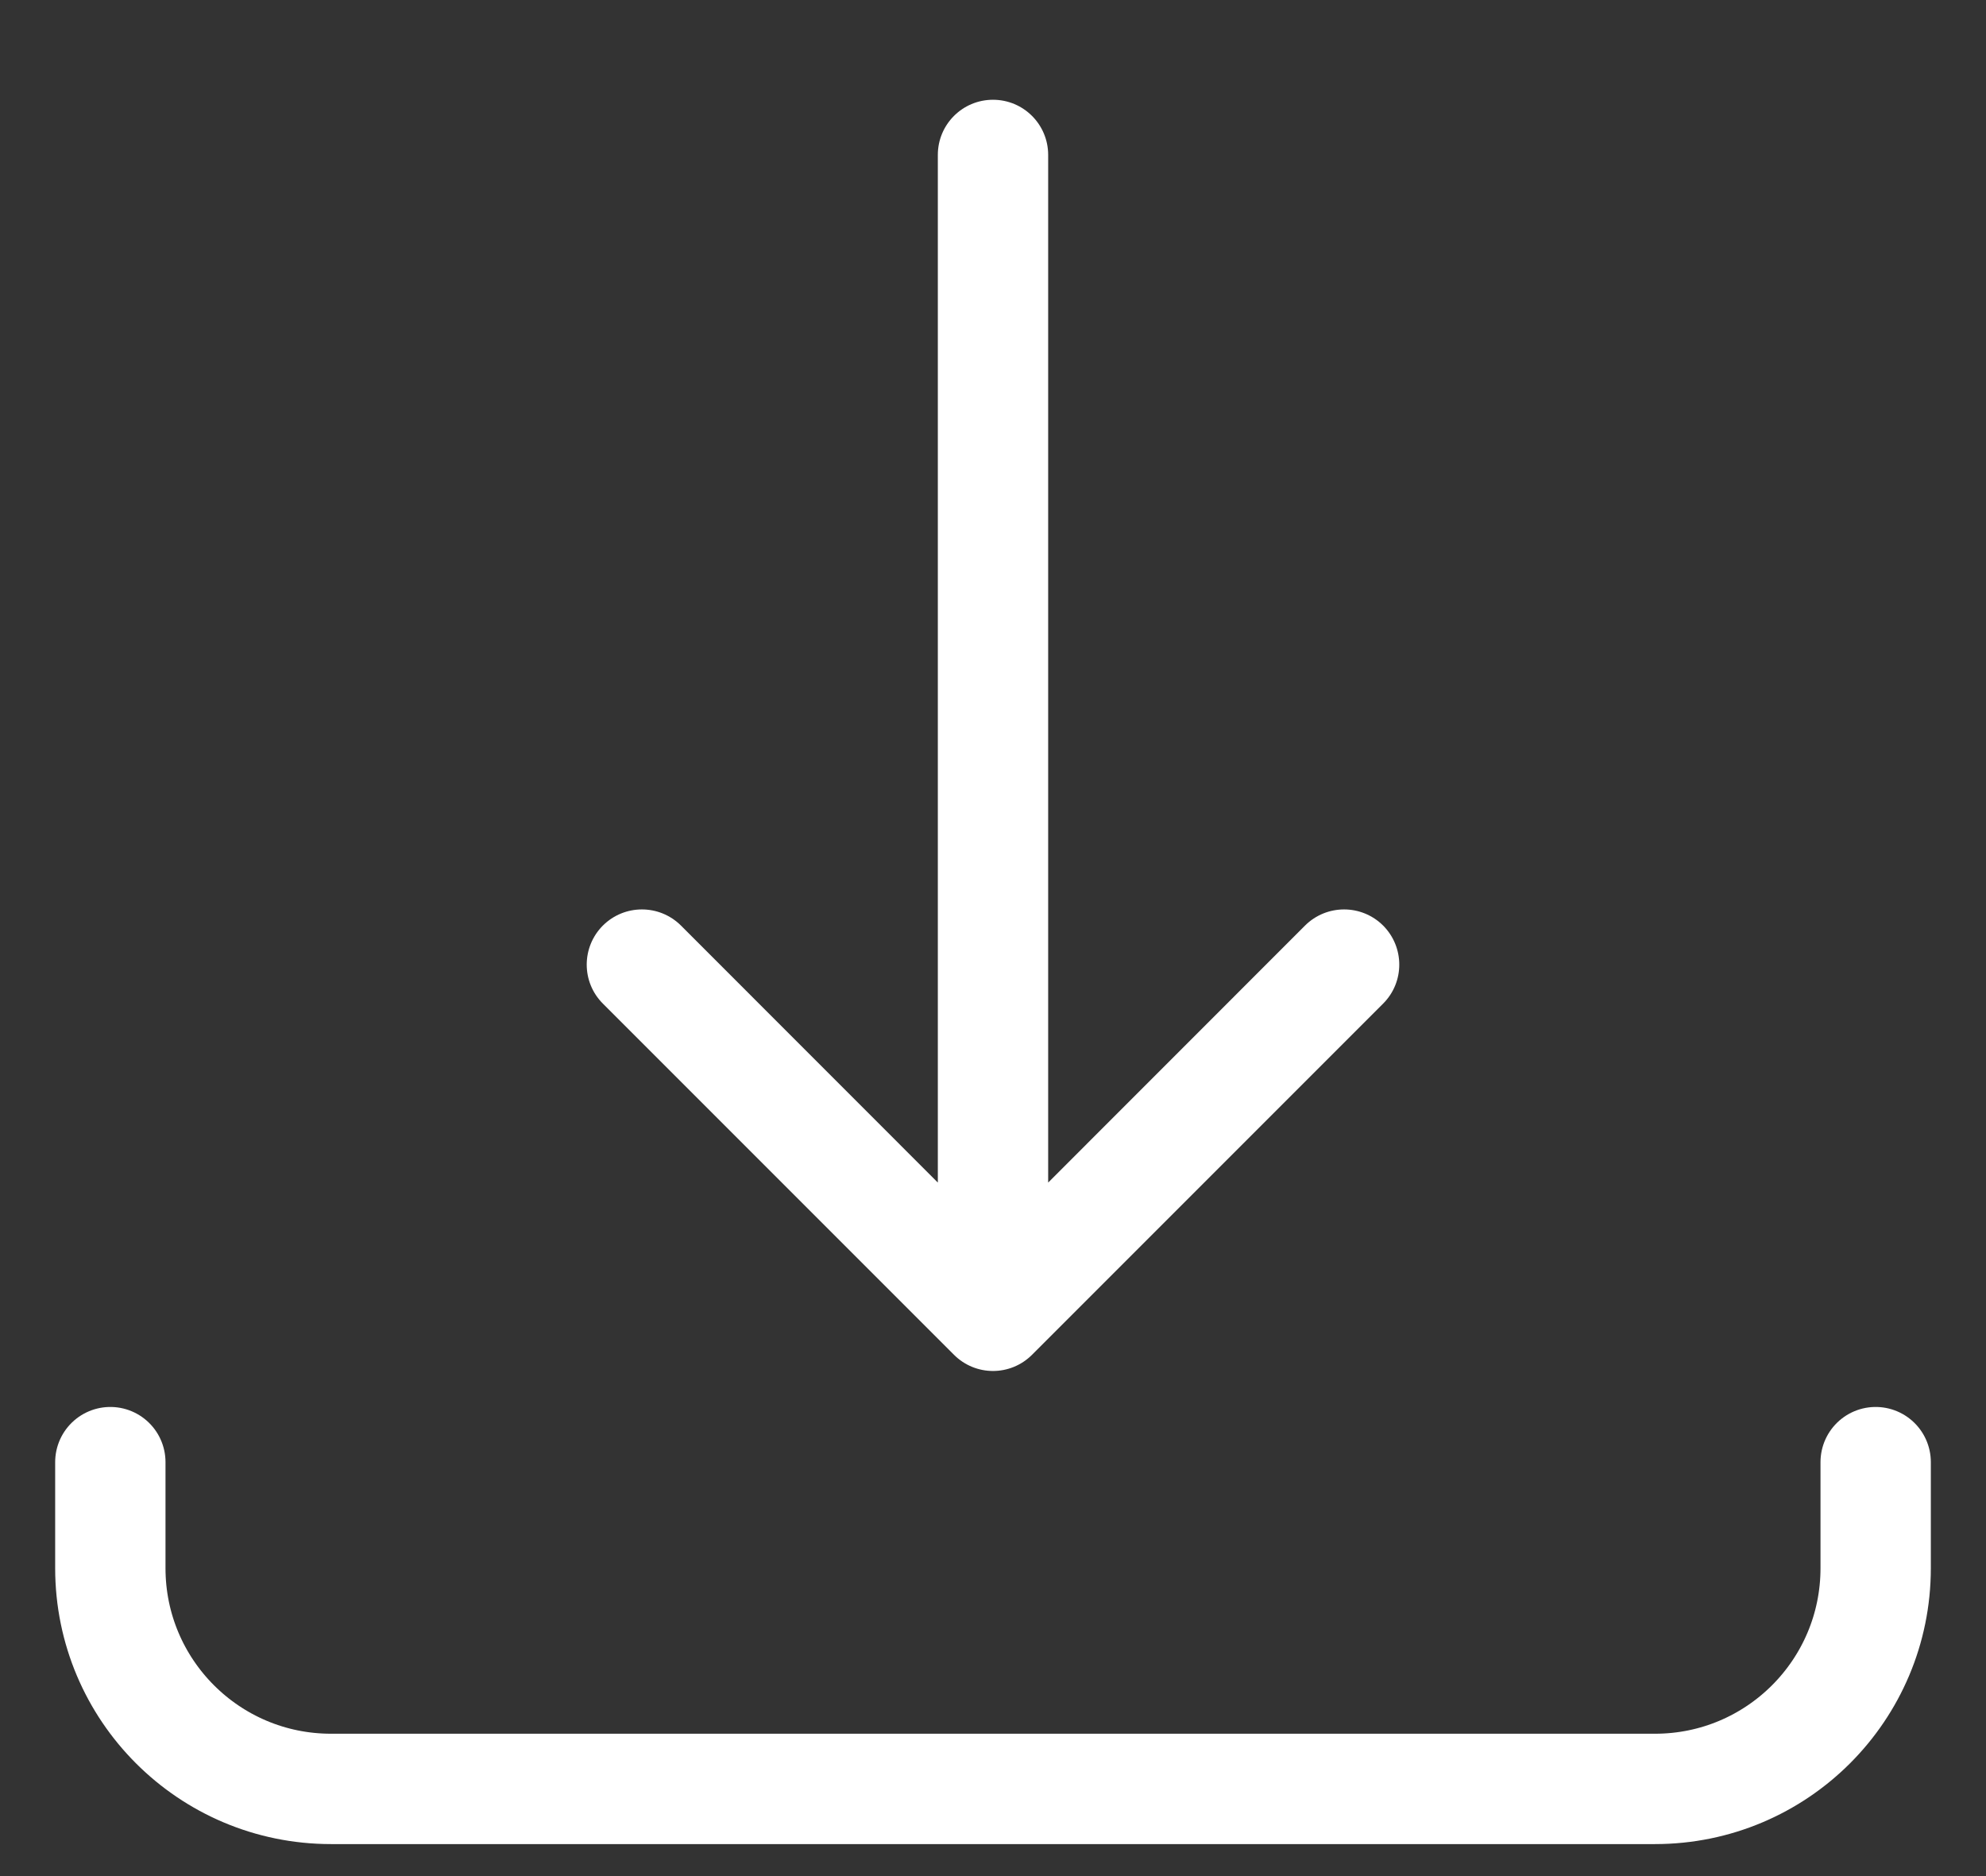
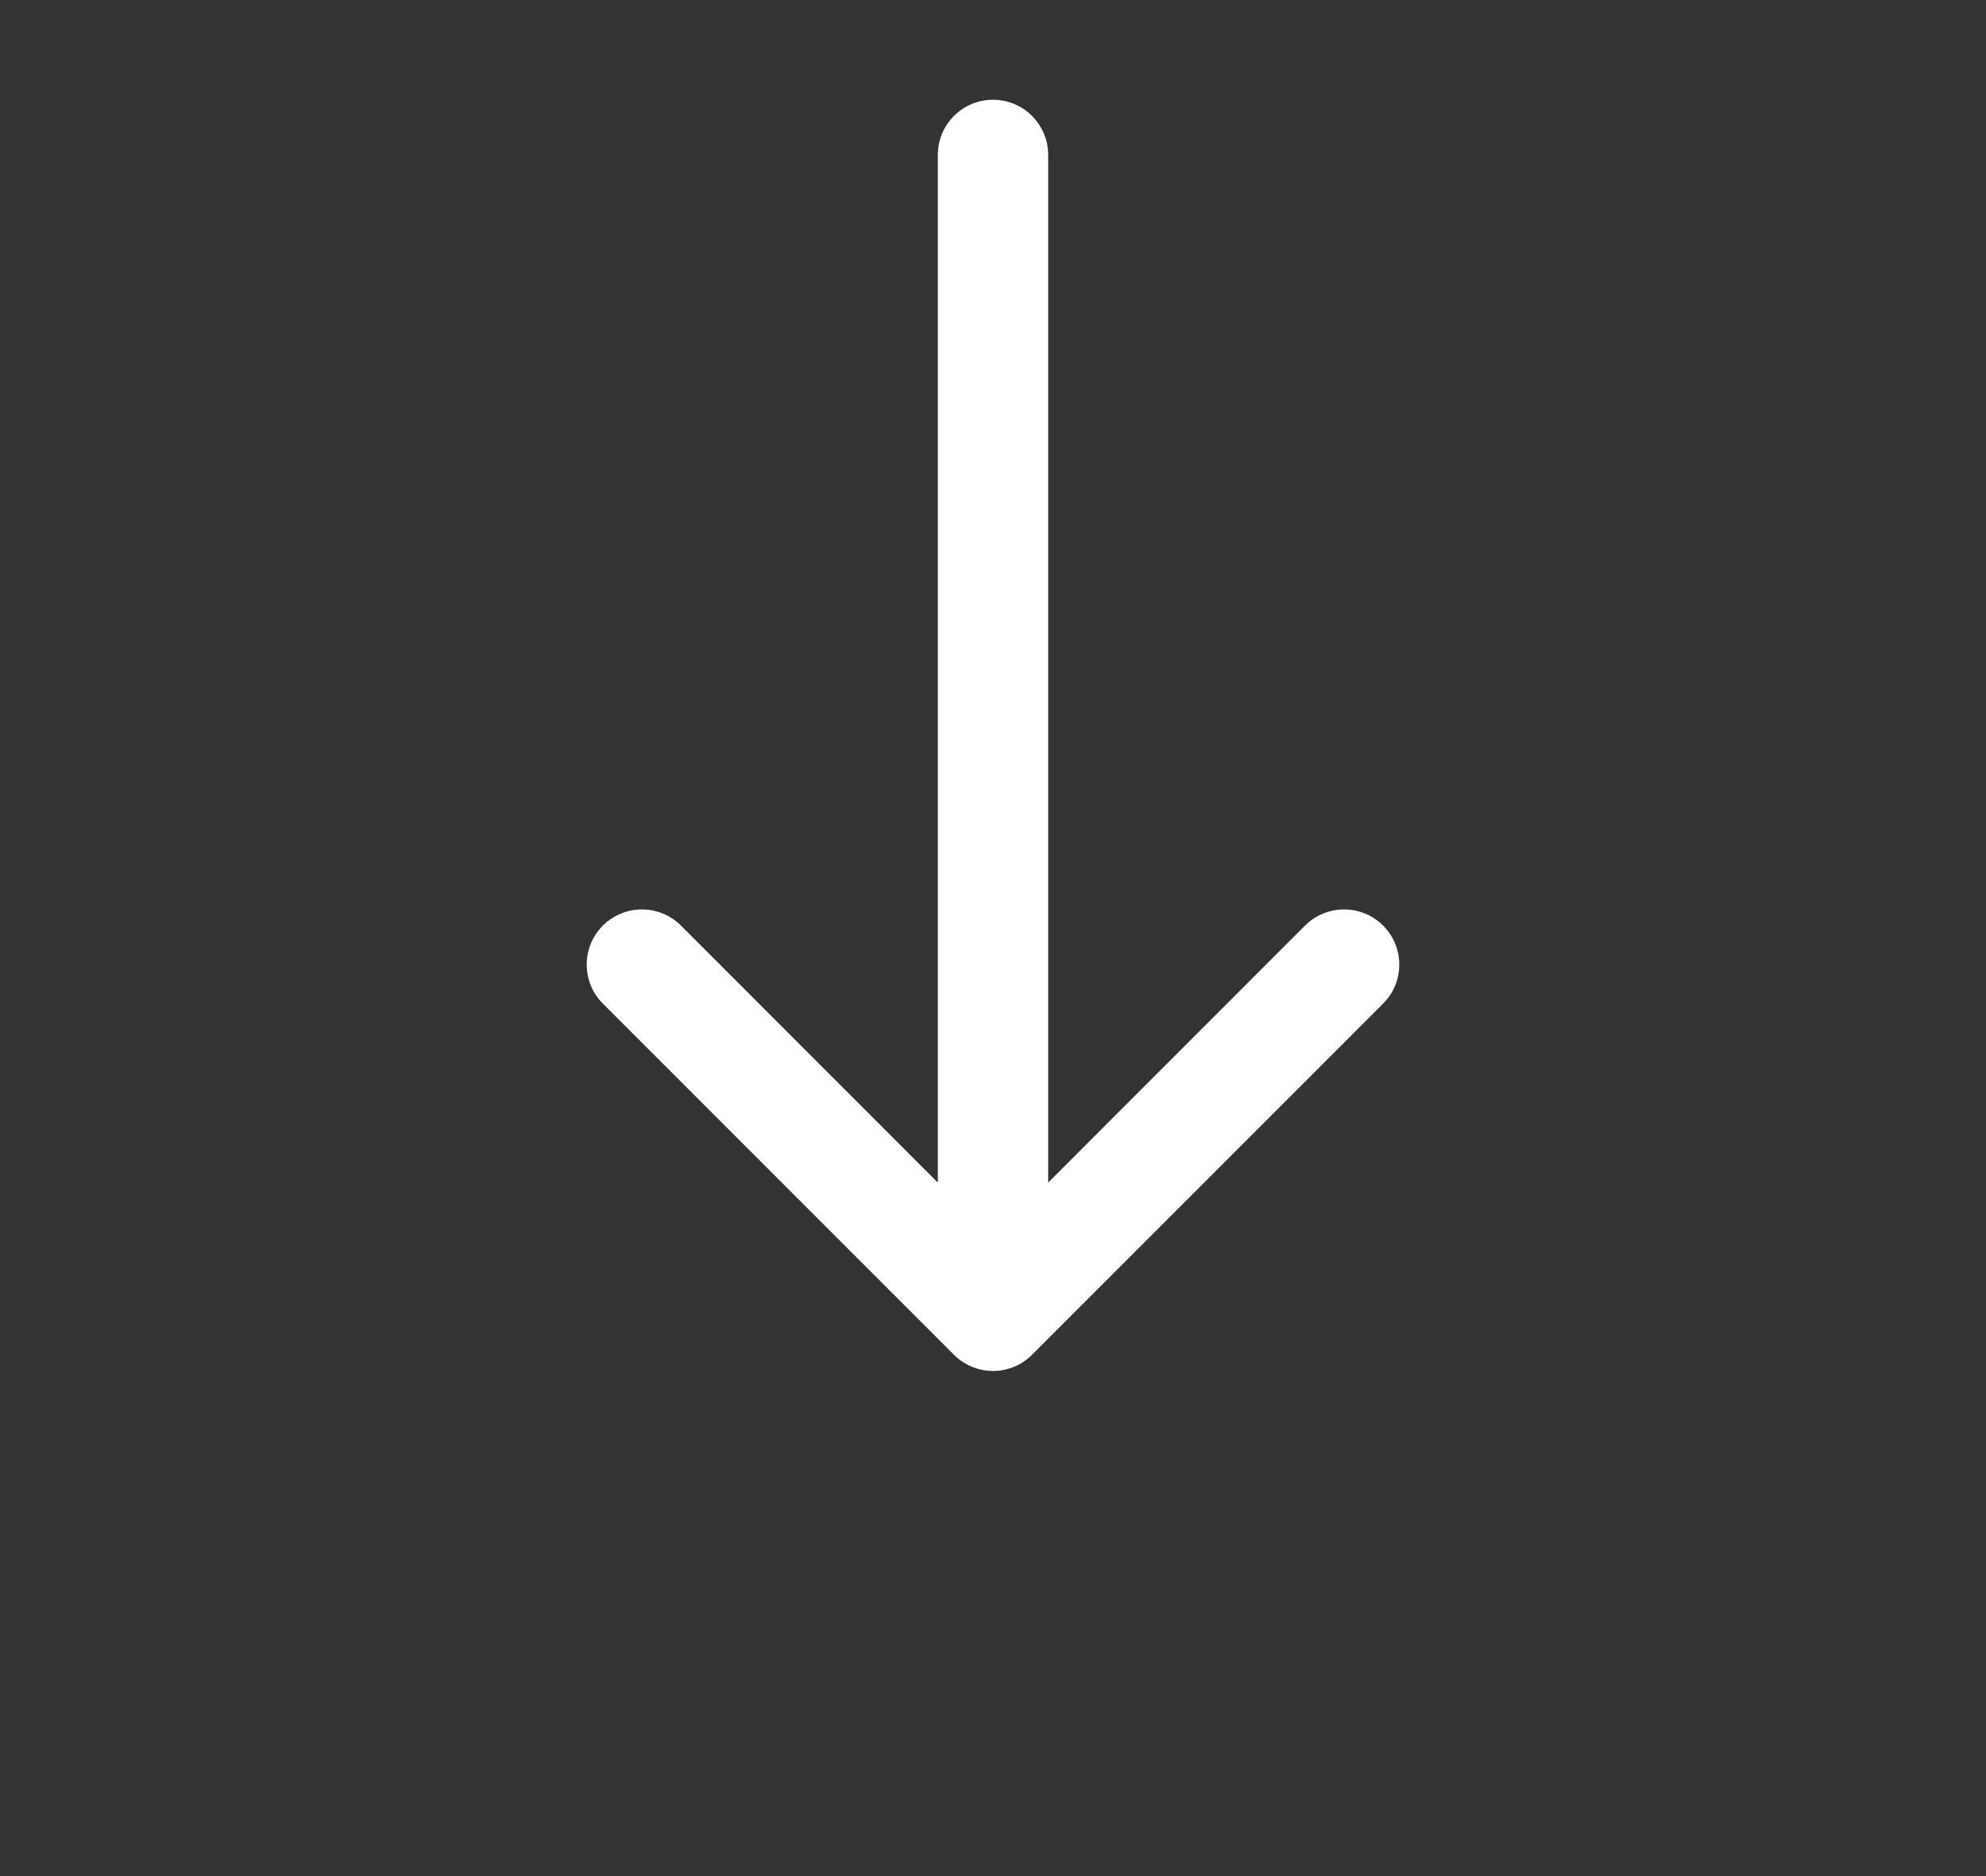
<svg xmlns="http://www.w3.org/2000/svg" width="18" height="17" viewBox="0 0 18 17" fill="none">
  <rect x="0" y="0" width="18" height="17" fill="#333333" stroke="none" />
-   <path d="M8.646 12.276C8.842 12.472 9.158 12.472 9.354 12.276L12.536 9.094C12.731 8.899 12.731 8.583 12.536 8.387C12.34 8.192 12.024 8.192 11.828 8.387L9 11.216L6.172 8.387C5.976 8.192 5.66 8.192 5.464 8.387C5.269 8.583 5.269 8.899 5.464 9.094L8.646 12.276ZM9.5 1.404C9.5 1.127 9.276 0.904 9 0.904C8.724 0.904 8.5 1.127 8.5 1.404L9.5 1.404ZM9.5 11.923L9.5 1.404L8.5 1.404L8.5 11.923L9.5 11.923Z" fill="white" />
-   <path d="M1 13.249V14.21C1 15.315 1.895 16.21 3 16.21H15C16.105 16.21 17 15.315 17 14.21V13.249" stroke="white" stroke-linecap="round" />
+   <path d="M8.646 12.276C8.842 12.472 9.158 12.472 9.354 12.276L12.536 9.094C12.731 8.899 12.731 8.583 12.536 8.387C12.34 8.192 12.024 8.192 11.828 8.387L9 11.216L6.172 8.387C5.976 8.192 5.66 8.192 5.464 8.387C5.269 8.583 5.269 8.899 5.464 9.094L8.646 12.276ZM9.5 1.404C9.5 1.127 9.276 0.904 9 0.904C8.724 0.904 8.5 1.127 8.5 1.404L9.5 1.404ZM9.5 11.923L9.5 1.404L8.5 1.404L8.5 11.923L9.5 11.923" fill="white" />
</svg>